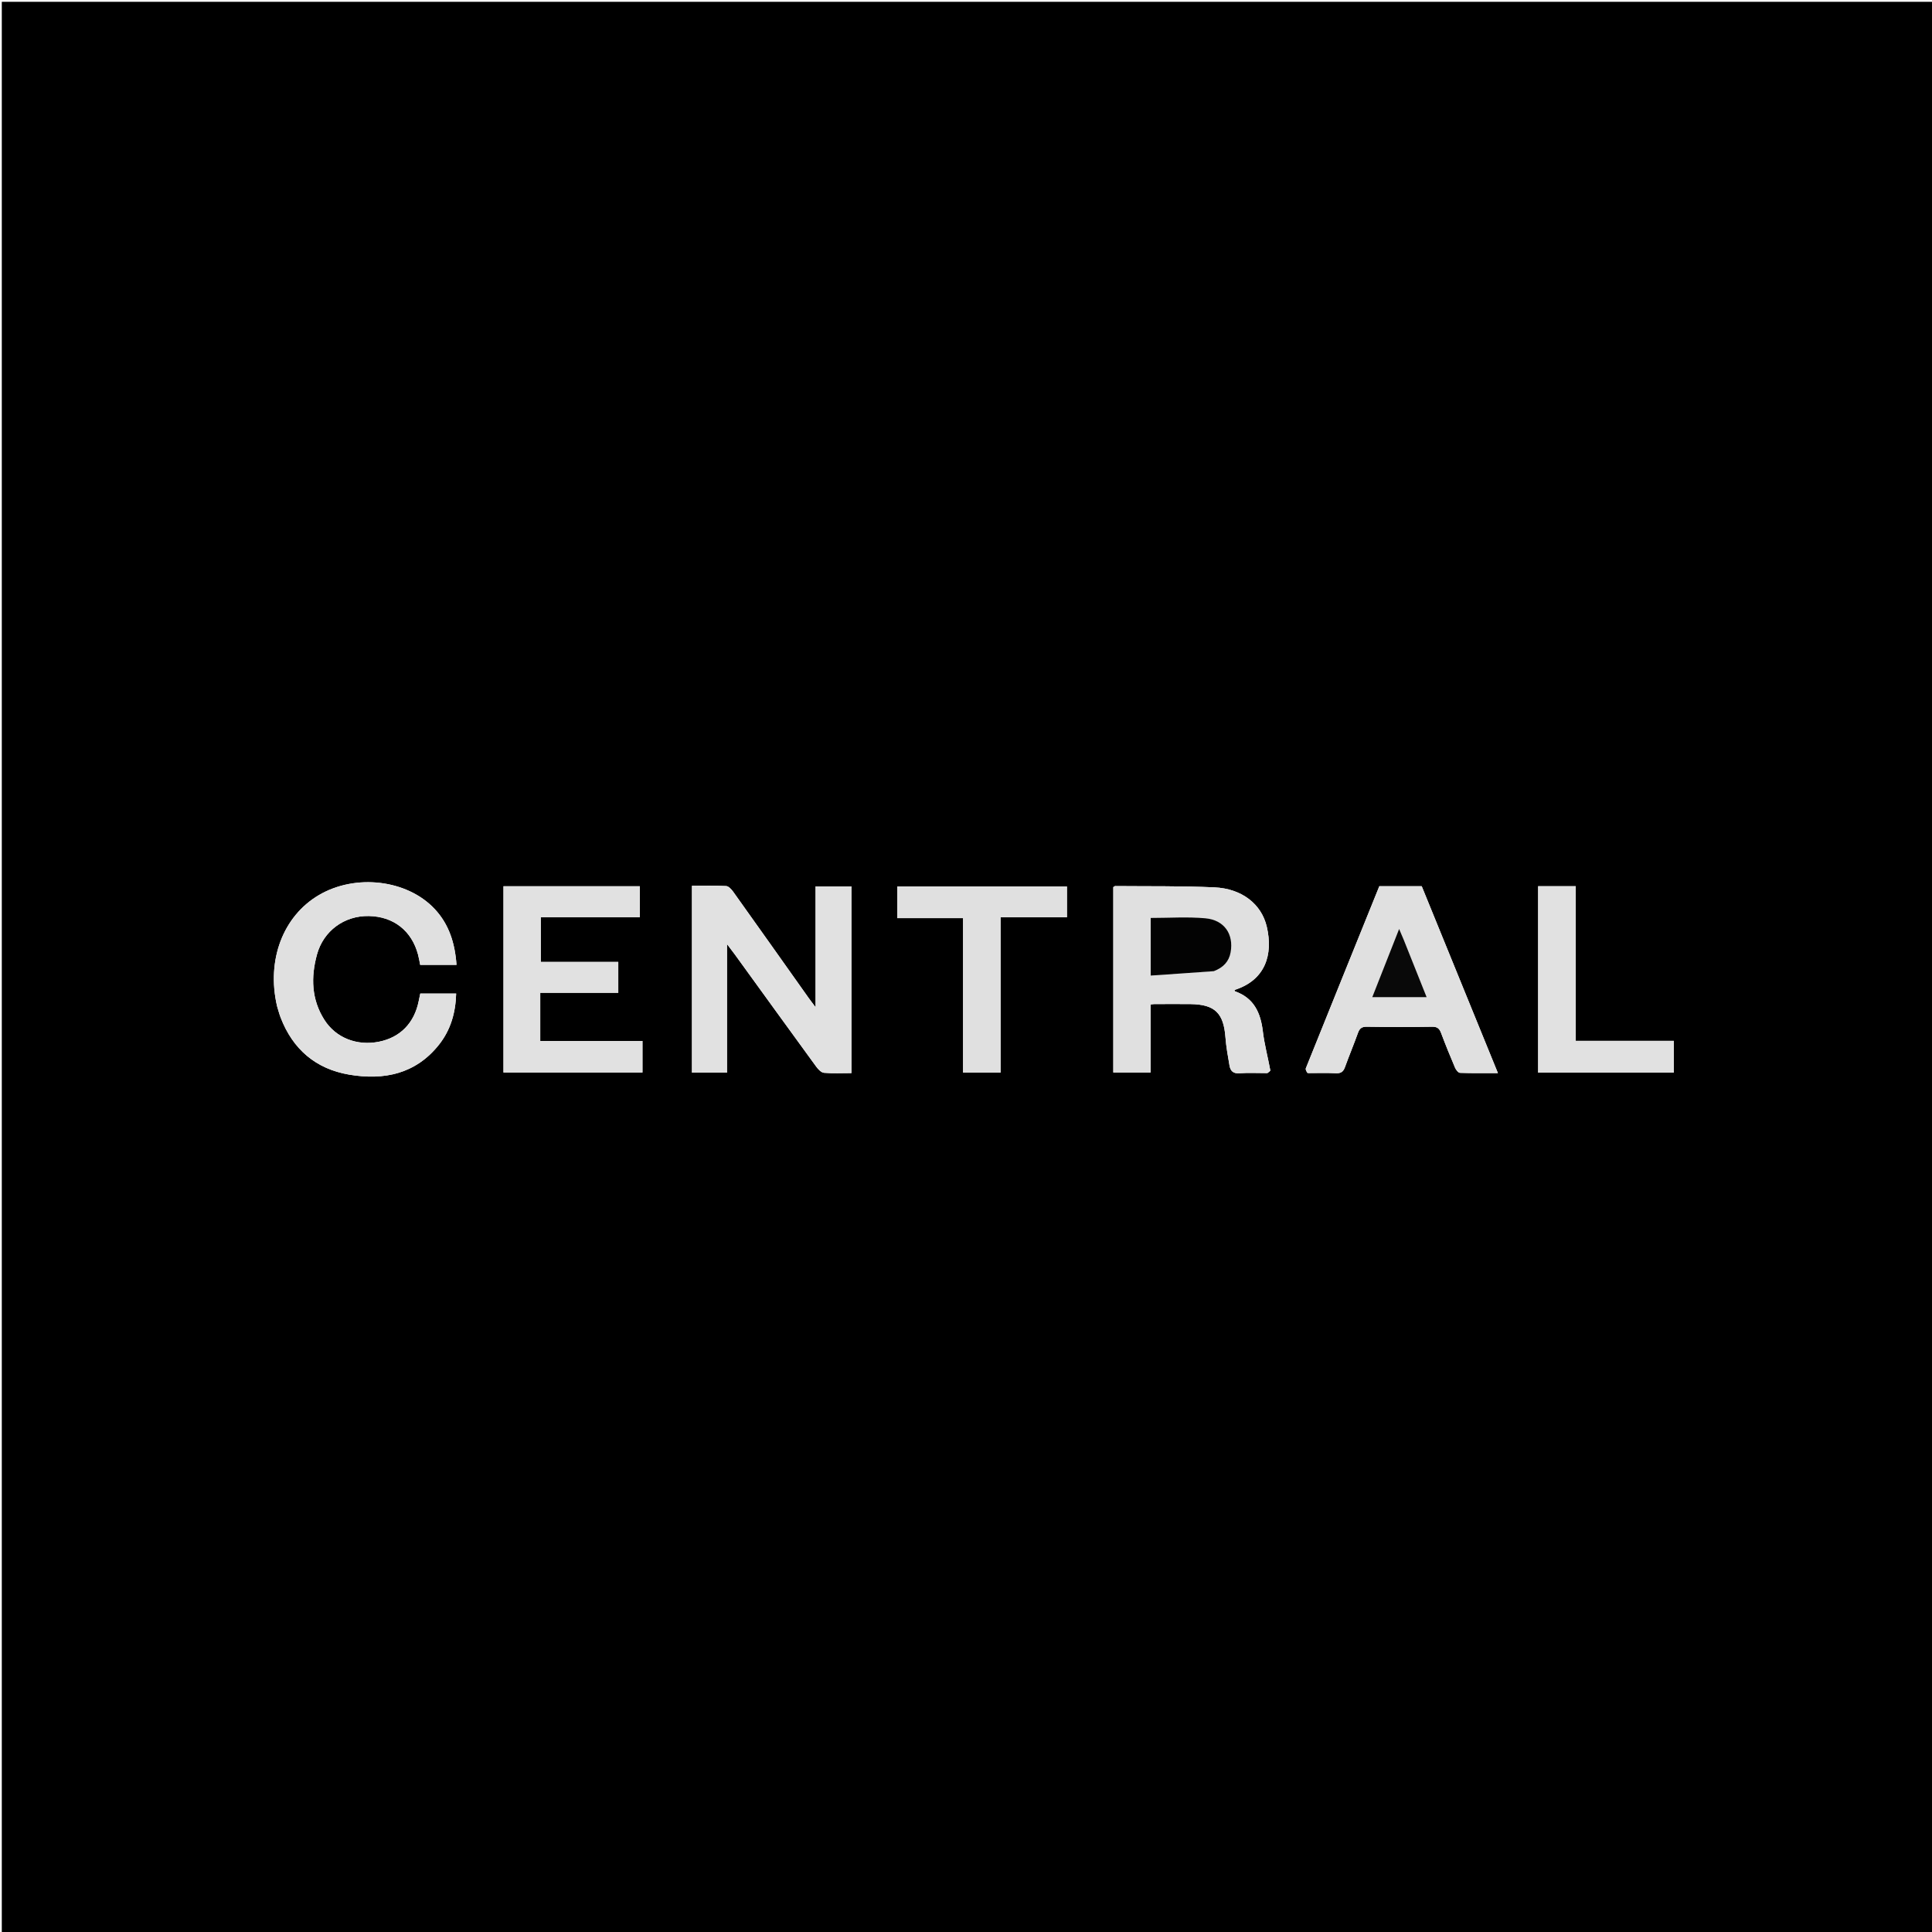
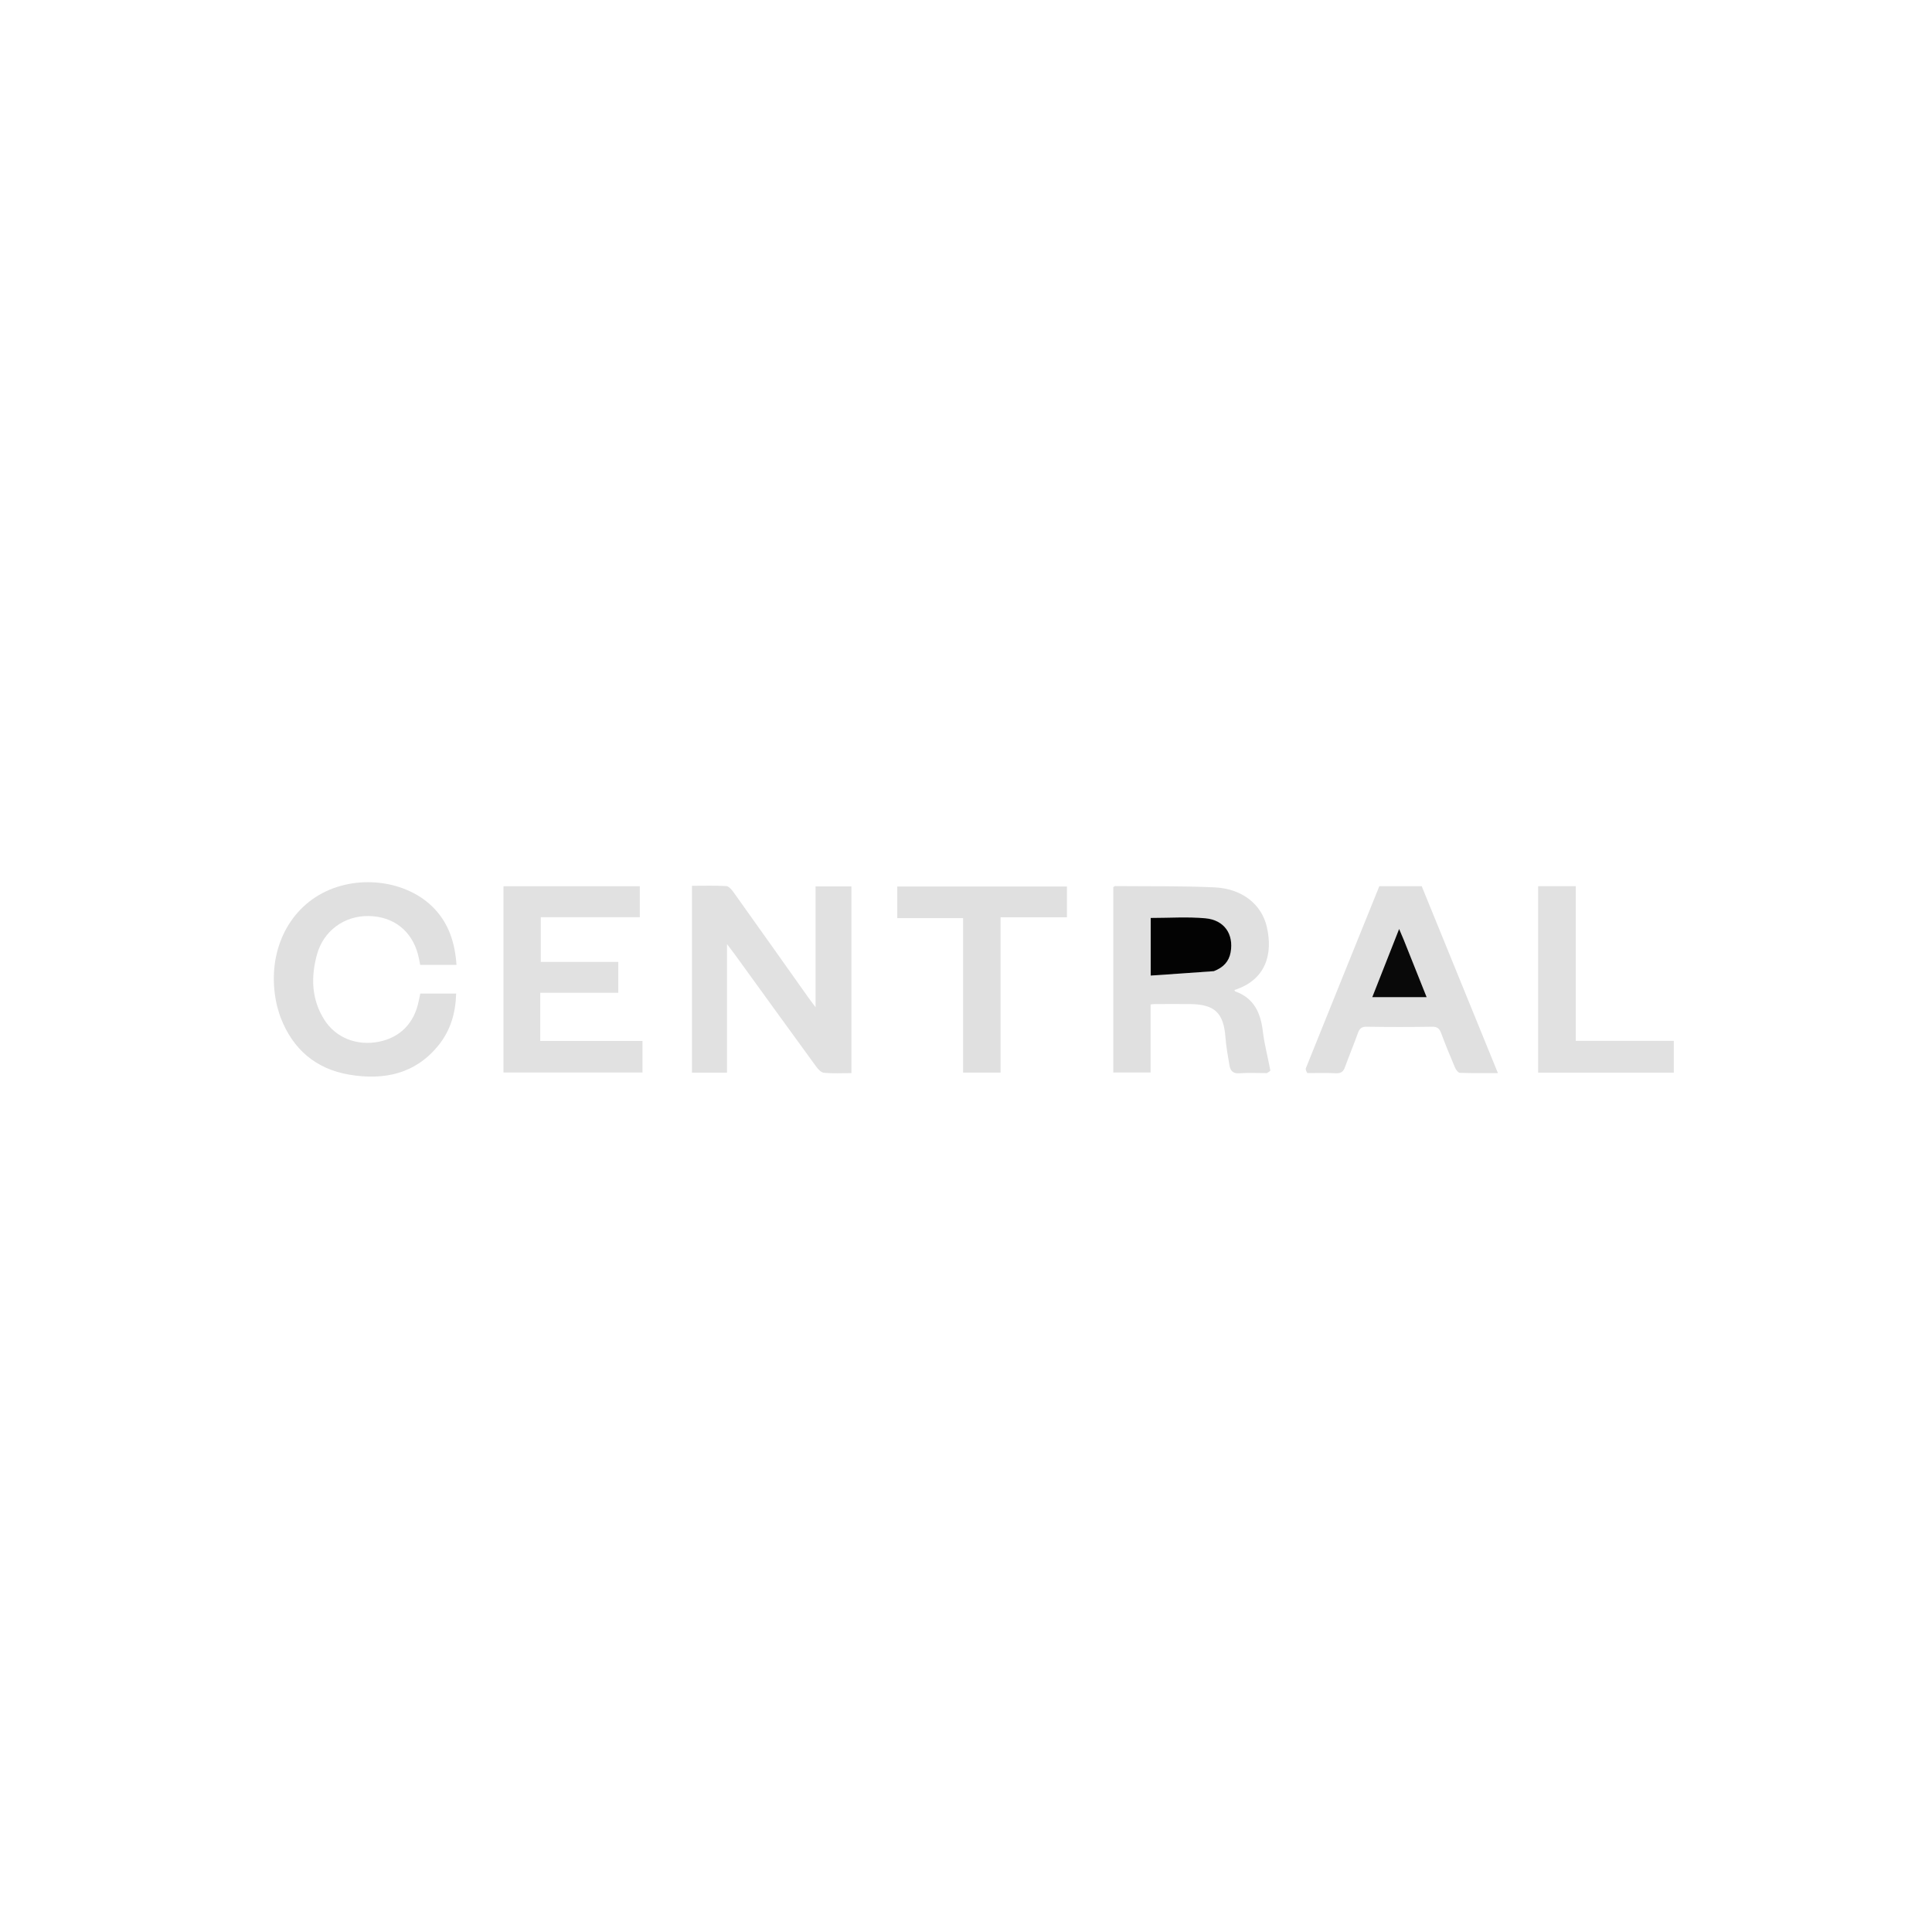
<svg xmlns="http://www.w3.org/2000/svg" version="1.1" id="Layer_1" x="0px" y="0px" width="100%" viewBox="0 0 1080 1080" enable-background="new 0 0 1080 1080" xml:space="preserve">
-   <path fill="#000000" opacity="1" stroke="none" d=" M998,1081   C665.333,1081 333.167,1081 1,1081   C1,721 1,361 1,1   C361,1 721,1 1081,1   C1081,361 1081,721 1081,1081   C1053.5,1081 1026,1081 998,1081  M475.947,576.5   C475.947,549.437 475.947,522.374 475.947,495.493   C468.869,495.493 462.614,495.493 455.911,495.493   C455.911,517.866 455.911,539.901 455.911,563.039   C454.161,560.707 453.075,559.327 452.06,557.898   C437.999,538.081 423.969,518.242 409.847,498.469   C408.883,497.12 407.29,495.385 405.91,495.31   C399.648,494.97 393.357,495.161 386.815,495.161   C386.815,530.251 386.815,564.835 386.815,599.607   C393.271,599.607 399.501,599.607 406.401,599.607   C406.401,575.906 406.401,552.459 406.401,527.753   C408.447,530.46 409.665,532.014 410.822,533.612   C425.959,554.504 441.063,575.419 456.268,596.261   C457.342,597.734 459.06,599.564 460.616,599.704   C465.528,600.149 470.506,599.868 475.947,599.868   C475.947,592.07 475.947,584.785 475.947,576.5  M708.603,599.874   C709.129,599.348 710.181,598.725 710.104,598.311   C708.76,591.032 706.815,583.834 705.936,576.506   C704.694,566.149 700.976,557.934 690.47,554.184   C690.269,554.112 690.198,553.676 690.077,553.405   C707.468,547.894 711.745,533.517 708.15,518.078   C705.195,505.391 694.252,496.735 678.837,496.037   C660.39,495.202 641.892,495.49 623.415,495.315   C623.136,495.312 622.854,495.612 622.344,495.9   C622.344,530.331 622.344,564.88 622.344,599.535   C629.327,599.535 636.042,599.535 643.193,599.535   C643.193,586.63 643.193,574.056 643.193,561.516   C644.125,561.406 644.618,561.297 645.112,561.296   C651.942,561.281 658.773,561.194 665.602,561.294   C679.149,561.494 684.021,566.347 685.04,579.91   C685.438,585.199 686.405,590.455 687.311,595.692   C687.811,598.585 689.304,600.218 692.779,599.967   C697.751,599.607 702.768,599.876 708.603,599.874  M154.907,562.624   C155.554,564.679 156.095,566.774 156.863,568.783   C163.672,586.565 176.555,597.56 195.169,600.726   C214.617,604.033 232.419,600.396 245.44,583.929   C251.867,575.8 254.685,566.267 254.996,555.401   C248.044,555.401 241.607,555.401 234.942,555.401   C234.667,556.707 234.347,558.161 234.054,559.621   C231.596,571.903 223.735,579.944 211.85,582.326   C199.657,584.77 187.84,580.273 181.368,570.15   C174.078,558.748 173.725,546.272 177.181,533.613   C180.807,520.331 192.504,511.824 206.128,512.067   C219.985,512.314 230.16,520.267 233.703,533.681   C234.246,535.737 234.573,537.851 234.881,539.361   C241.879,539.361 248.413,539.361 255.194,539.361   C254.316,527.183 250.998,516.719 243.07,508.216   C227.636,491.664 198.697,488.279 178.156,500.418   C158.218,512.2 148.89,536.683 154.907,562.624  M302.004,566.521   C302.004,562.779 302.004,559.038 302.004,554.969   C317.052,554.969 331.312,554.969 345.623,554.969   C345.623,549.08 345.623,543.543 345.623,537.726   C331.011,537.726 316.71,537.726 302.298,537.726   C302.298,529.37 302.298,521.302 302.298,512.734   C320.975,512.734 339.362,512.734 357.655,512.734   C357.655,506.644 357.655,501.062 357.655,495.425   C332.1,495.425 306.856,495.425 281.444,495.425   C281.444,530.367 281.444,565.034 281.444,599.535   C307.565,599.535 333.289,599.535 359.146,599.535   C359.146,593.583 359.146,587.966 359.146,581.891   C340.041,581.891 321.143,581.891 302.004,581.891   C302.004,576.794 302.004,572.152 302.004,566.521  M731.239,599.87   C736.403,599.871 741.576,599.687 746.726,599.948   C749.54,600.091 750.914,599.127 751.846,596.547   C754.156,590.146 756.798,583.864 759.092,577.457   C759.999,574.924 761.192,573.899 764.071,573.946   C776.228,574.142 788.391,574.141 800.548,573.947   C803.43,573.901 804.633,574.939 805.578,577.461   C808.023,583.989 810.658,590.449 813.389,596.863   C813.89,598.039 815.17,599.693 816.141,599.728   C822.999,599.977 829.87,599.86 837.344,599.86   C822.911,564.463 808.818,529.899 794.744,495.38   C786.747,495.38 778.983,495.38 771.056,495.38   C757.311,529.381 743.615,563.24 729.991,597.129   C729.697,597.86 730.244,598.927 731.239,599.87  M559.329,518.489   C559.329,516.747 559.329,515.004 559.329,512.747   C572.171,512.747 584.388,512.747 596.431,512.747   C596.431,506.632 596.431,501.052 596.431,495.554   C564.575,495.554 533.063,495.554 501.582,495.554   C501.582,501.55 501.582,507.137 501.582,513.234   C513.923,513.234 525.972,513.234 538.368,513.234   C538.368,542.323 538.368,570.891 538.368,599.6   C545.463,599.6 552.188,599.6 559.329,599.6   C559.329,572.717 559.329,546.104 559.329,518.489  M859.826,537.5   C859.826,558.123 859.826,578.747 859.826,599.618   C885.327,599.618 910.394,599.618 935.668,599.618   C935.668,593.712 935.668,588 935.668,581.839   C917.317,581.839 899.251,581.839 880.86,581.839   C880.86,552.792 880.86,524.195 880.86,495.399   C873.79,495.399 867.054,495.399 859.826,495.399   C859.826,509.26 859.826,522.88 859.826,537.5  z" />
  <path fill="#E1E1E1" opacity="1" stroke="none" d=" M475.947,577   C475.947,584.785 475.947,592.07 475.947,599.868   C470.506,599.868 465.528,600.149 460.616,599.704   C459.06,599.564 457.342,597.734 456.268,596.261   C441.063,575.419 425.959,554.504 410.822,533.612   C409.665,532.014 408.447,530.46 406.401,527.753   C406.401,552.459 406.401,575.906 406.401,599.607   C399.501,599.607 393.271,599.607 386.815,599.607   C386.815,564.835 386.815,530.251 386.815,495.161   C393.357,495.161 399.648,494.97 405.91,495.31   C407.29,495.385 408.883,497.12 409.847,498.469   C423.969,518.242 437.999,538.081 452.06,557.898   C453.075,559.327 454.161,560.707 455.911,563.039   C455.911,539.901 455.911,517.866 455.911,495.493   C462.614,495.493 468.869,495.493 475.947,495.493   C475.947,522.374 475.947,549.437 475.947,577  z" />
  <path fill="#E0E0E0" opacity="1" stroke="none" d=" M708.184,599.875   C702.768,599.876 697.751,599.607 692.779,599.967   C689.304,600.218 687.811,598.585 687.311,595.692   C686.405,590.455 685.438,585.199 685.04,579.91   C684.021,566.347 679.149,561.494 665.602,561.294   C658.773,561.194 651.942,561.281 645.112,561.296   C644.618,561.297 644.125,561.406 643.193,561.516   C643.193,574.056 643.193,586.63 643.193,599.535   C636.042,599.535 629.327,599.535 622.344,599.535   C622.344,564.88 622.344,530.331 622.344,495.9   C622.854,495.612 623.136,495.312 623.415,495.315   C641.892,495.49 660.39,495.202 678.837,496.037   C694.252,496.735 705.195,505.391 708.15,518.078   C711.745,533.517 707.468,547.894 690.071,553.407   C690.198,553.676 690.269,554.112 690.47,554.184   C700.976,557.934 704.694,566.149 705.936,576.506   C706.815,583.834 708.76,591.032 710.104,598.311   C710.181,598.725 709.129,599.348 708.184,599.875  M678.961,542.785   C683.798,540.876 687.017,537.534 687.937,532.315   C689.721,522.195 684.435,514.29 673.815,513.326   C663.777,512.414 653.592,513.13 643.254,513.13   C643.254,523.365 643.254,533.763 643.254,545.35   C655.096,544.546 666.642,543.762 678.961,542.785  z" />
  <path fill="#E0E0E0" opacity="1" stroke="none" d=" M154.837,562.214   C148.89,536.683 158.218,512.2 178.156,500.418   C198.697,488.279 227.636,491.664 243.07,508.216   C250.998,516.719 254.316,527.183 255.194,539.361   C248.413,539.361 241.879,539.361 234.881,539.361   C234.573,537.851 234.246,535.737 233.703,533.681   C230.16,520.267 219.985,512.314 206.128,512.067   C192.504,511.824 180.807,520.331 177.181,533.613   C173.725,546.272 174.078,558.748 181.368,570.15   C187.84,580.273 199.657,584.77 211.85,582.326   C223.735,579.944 231.596,571.903 234.054,559.621   C234.347,558.161 234.667,556.707 234.942,555.401   C241.607,555.401 248.044,555.401 254.996,555.401   C254.685,566.267 251.867,575.8 245.44,583.929   C232.419,600.396 214.617,604.033 195.169,600.726   C176.555,597.56 163.672,586.565 156.863,568.783   C156.095,566.774 155.554,564.679 154.837,562.214  z" />
  <path fill="#E1E1E1" opacity="1" stroke="none" d=" M302.004,567.016   C302.004,572.152 302.004,576.794 302.004,581.891   C321.143,581.891 340.041,581.891 359.146,581.891   C359.146,587.966 359.146,593.583 359.146,599.535   C333.289,599.535 307.565,599.535 281.444,599.535   C281.444,565.034 281.444,530.367 281.444,495.425   C306.856,495.425 332.1,495.425 357.655,495.425   C357.655,501.062 357.655,506.644 357.655,512.734   C339.362,512.734 320.975,512.734 302.298,512.734   C302.298,521.302 302.298,529.37 302.298,537.726   C316.71,537.726 331.011,537.726 345.623,537.726   C345.623,543.543 345.623,549.08 345.623,554.969   C331.312,554.969 317.052,554.969 302.004,554.969   C302.004,559.038 302.004,562.779 302.004,567.016  z" />
  <path fill="#E0E0E0" opacity="1" stroke="none" d=" M730.818,599.854   C730.244,598.927 729.697,597.86 729.991,597.129   C743.615,563.24 757.311,529.381 771.056,495.38   C778.983,495.38 786.747,495.38 794.744,495.38   C808.818,529.899 822.911,564.463 837.344,599.86   C829.87,599.86 822.999,599.977 816.141,599.728   C815.17,599.693 813.89,598.039 813.389,596.863   C810.658,590.449 808.023,583.989 805.578,577.461   C804.633,574.939 803.43,573.901 800.548,573.947   C788.391,574.141 776.228,574.142 764.071,573.946   C761.192,573.899 759.999,574.924 759.092,577.457   C756.798,583.864 754.156,590.146 751.846,596.547   C750.914,599.127 749.54,600.091 746.726,599.948   C741.576,599.687 736.403,599.871 730.818,599.854  M784.54,525.009   C783.876,523.438 783.212,521.867 782.123,519.29   C776.906,532.534 772.077,544.795 767.098,557.434   C777.4,557.434 787.093,557.434 797.506,557.434   C793.166,546.543 789.014,536.122 784.54,525.009  z" />
  <path fill="#E0E0E0" opacity="1" stroke="none" d=" M559.329,518.99   C559.329,546.104 559.329,572.717 559.329,599.6   C552.188,599.6 545.463,599.6 538.368,599.6   C538.368,570.891 538.368,542.323 538.368,513.234   C525.972,513.234 513.923,513.234 501.582,513.234   C501.582,507.137 501.582,501.55 501.582,495.554   C533.063,495.554 564.575,495.554 596.431,495.554   C596.431,501.052 596.431,506.632 596.431,512.747   C584.388,512.747 572.171,512.747 559.329,512.747   C559.329,515.004 559.329,516.747 559.329,518.99  z" />
  <path fill="#E1E1E1" opacity="1" stroke="none" d=" M859.826,537   C859.826,522.88 859.826,509.26 859.826,495.399   C867.054,495.399 873.79,495.399 880.86,495.399   C880.86,524.195 880.86,552.792 880.86,581.839   C899.251,581.839 917.317,581.839 935.668,581.839   C935.668,588 935.668,593.712 935.668,599.618   C910.394,599.618 885.327,599.618 859.826,599.618   C859.826,578.747 859.826,558.123 859.826,537  z" />
  <path fill="#030303" opacity="1" stroke="none" d=" M678.575,542.882   C666.642,543.762 655.096,544.546 643.254,545.35   C643.254,533.763 643.254,523.365 643.254,513.13   C653.592,513.13 663.777,512.414 673.815,513.326   C684.435,514.29 689.721,522.195 687.937,532.315   C687.017,537.534 683.798,540.876 678.575,542.882  z" />
  <path fill="#090909" opacity="1" stroke="none" d=" M784.701,525.355   C789.014,536.122 793.166,546.543 797.506,557.434   C787.093,557.434 777.4,557.434 767.098,557.434   C772.077,544.795 776.906,532.534 782.123,519.29   C783.212,521.867 783.876,523.438 784.701,525.355  z" />
</svg>